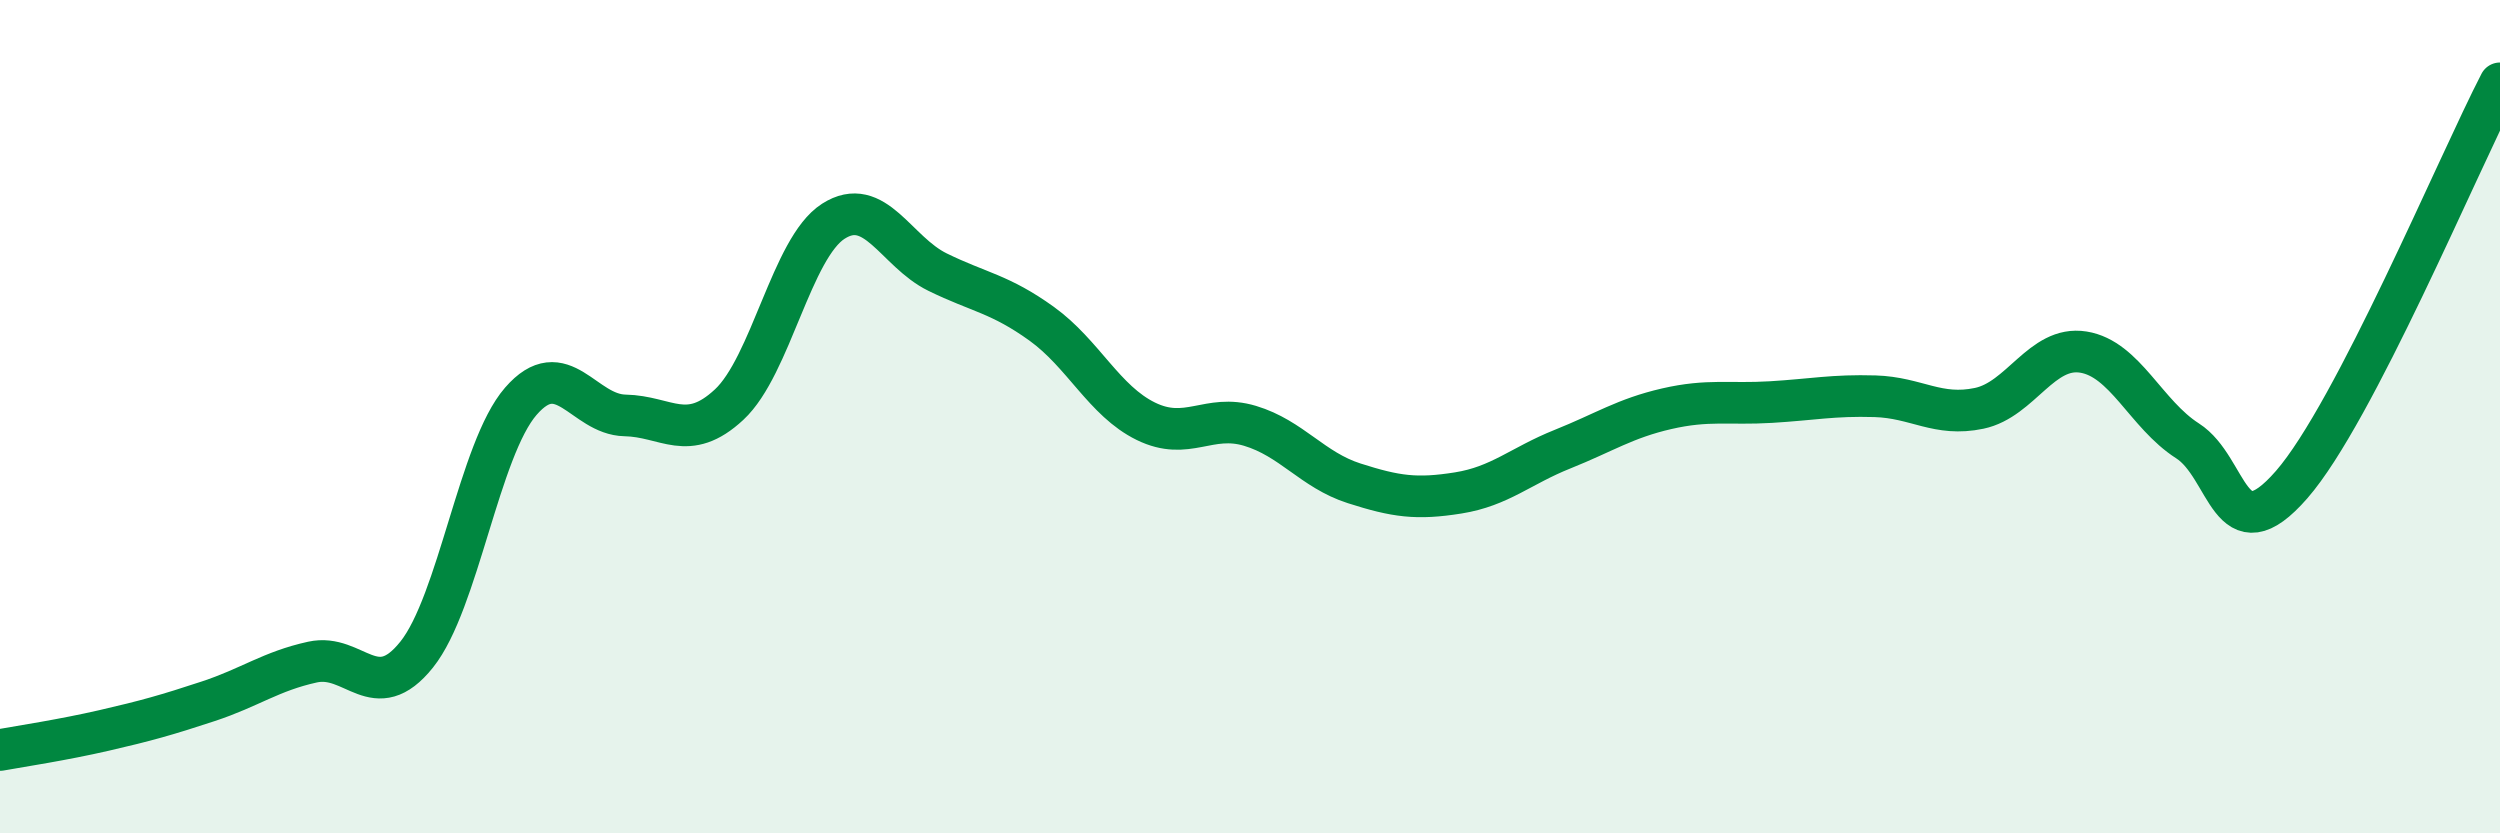
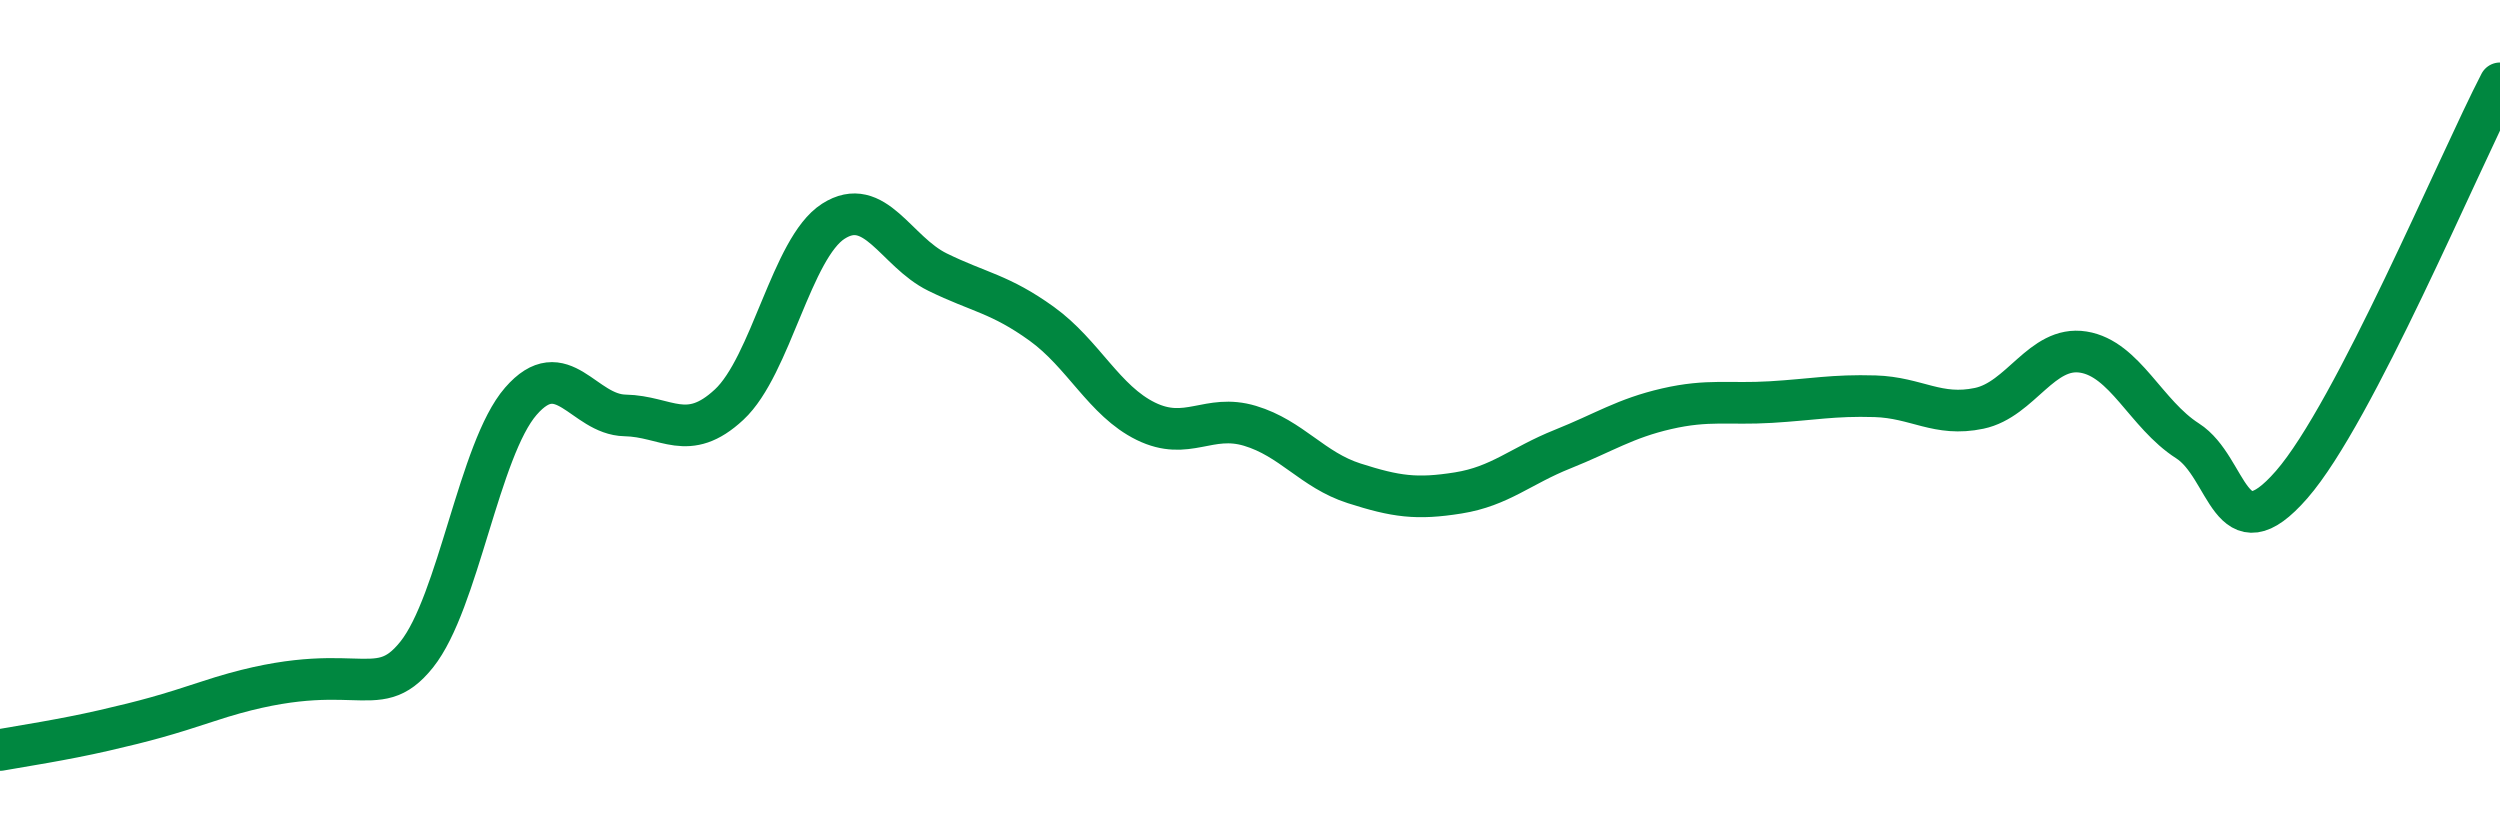
<svg xmlns="http://www.w3.org/2000/svg" width="60" height="20" viewBox="0 0 60 20">
-   <path d="M 0,18 C 0.5,17.91 1.5,17.76 2.5,17.53 C 3.5,17.3 4,17.16 5,16.83 C 6,16.5 6.5,16.11 7.5,15.89 C 8.5,15.67 9,16.96 10,15.71 C 11,14.46 11.5,10.78 12.5,9.63 C 13.5,8.48 14,9.95 15,9.97 C 16,9.99 16.5,10.64 17.5,9.71 C 18.5,8.78 19,5.95 20,5.31 C 21,4.67 21.5,6.04 22.5,6.53 C 23.5,7.02 24,7.05 25,7.77 C 26,8.49 26.5,9.62 27.5,10.11 C 28.5,10.6 29,9.92 30,10.22 C 31,10.52 31.5,11.28 32.5,11.6 C 33.5,11.92 34,11.99 35,11.83 C 36,11.67 36.5,11.18 37.5,10.78 C 38.5,10.38 39,10.04 40,9.81 C 41,9.58 41.5,9.71 42.5,9.65 C 43.5,9.59 44,9.48 45,9.51 C 46,9.54 46.5,10.01 47.5,9.8 C 48.5,9.59 49,8.29 50,8.45 C 51,8.61 51.5,9.94 52.5,10.58 C 53.5,11.22 53.5,13.35 55,11.63 C 56.5,9.91 59,3.93 60,2L60 20L0 20Z" fill="#008740" opacity="0.1" stroke-linecap="round" stroke-linejoin="round" />
-   <path d="M 0,18 C 0.5,17.91 1.5,17.76 2.5,17.53 C 3.5,17.3 4,17.16 5,16.83 C 6,16.5 6.5,16.11 7.5,15.89 C 8.5,15.67 9,16.96 10,15.71 C 11,14.46 11.5,10.78 12.5,9.63 C 13.5,8.48 14,9.95 15,9.97 C 16,9.99 16.5,10.64 17.5,9.71 C 18.5,8.78 19,5.95 20,5.31 C 21,4.67 21.5,6.04 22.5,6.53 C 23.5,7.02 24,7.05 25,7.77 C 26,8.49 26.5,9.62 27.5,10.11 C 28.5,10.6 29,9.92 30,10.22 C 31,10.52 31.5,11.28 32.5,11.6 C 33.5,11.92 34,11.99 35,11.83 C 36,11.67 36.5,11.18 37.5,10.78 C 38.5,10.38 39,10.04 40,9.81 C 41,9.58 41.5,9.71 42.5,9.65 C 43.5,9.59 44,9.48 45,9.51 C 46,9.54 46.5,10.01 47.5,9.8 C 48.5,9.59 49,8.29 50,8.45 C 51,8.61 51.5,9.94 52.5,10.58 C 53.5,11.22 53.5,13.35 55,11.63 C 56.5,9.91 59,3.93 60,2" stroke="#008740" stroke-width="1" fill="none" stroke-linecap="round" stroke-linejoin="round" />
+   <path d="M 0,18 C 0.5,17.91 1.5,17.76 2.5,17.53 C 3.5,17.3 4,17.16 5,16.83 C 8.5,15.67 9,16.96 10,15.71 C 11,14.46 11.5,10.78 12.5,9.63 C 13.5,8.48 14,9.95 15,9.97 C 16,9.99 16.5,10.64 17.5,9.71 C 18.5,8.78 19,5.95 20,5.31 C 21,4.67 21.5,6.04 22.5,6.53 C 23.5,7.02 24,7.05 25,7.77 C 26,8.49 26.5,9.62 27.5,10.11 C 28.5,10.6 29,9.92 30,10.22 C 31,10.52 31.5,11.28 32.5,11.6 C 33.5,11.92 34,11.99 35,11.83 C 36,11.67 36.5,11.18 37.5,10.78 C 38.5,10.38 39,10.04 40,9.81 C 41,9.58 41.5,9.71 42.5,9.65 C 43.5,9.59 44,9.48 45,9.51 C 46,9.54 46.5,10.01 47.5,9.8 C 48.5,9.59 49,8.29 50,8.45 C 51,8.61 51.5,9.94 52.5,10.58 C 53.5,11.22 53.5,13.35 55,11.63 C 56.5,9.91 59,3.93 60,2" stroke="#008740" stroke-width="1" fill="none" stroke-linecap="round" stroke-linejoin="round" />
</svg>